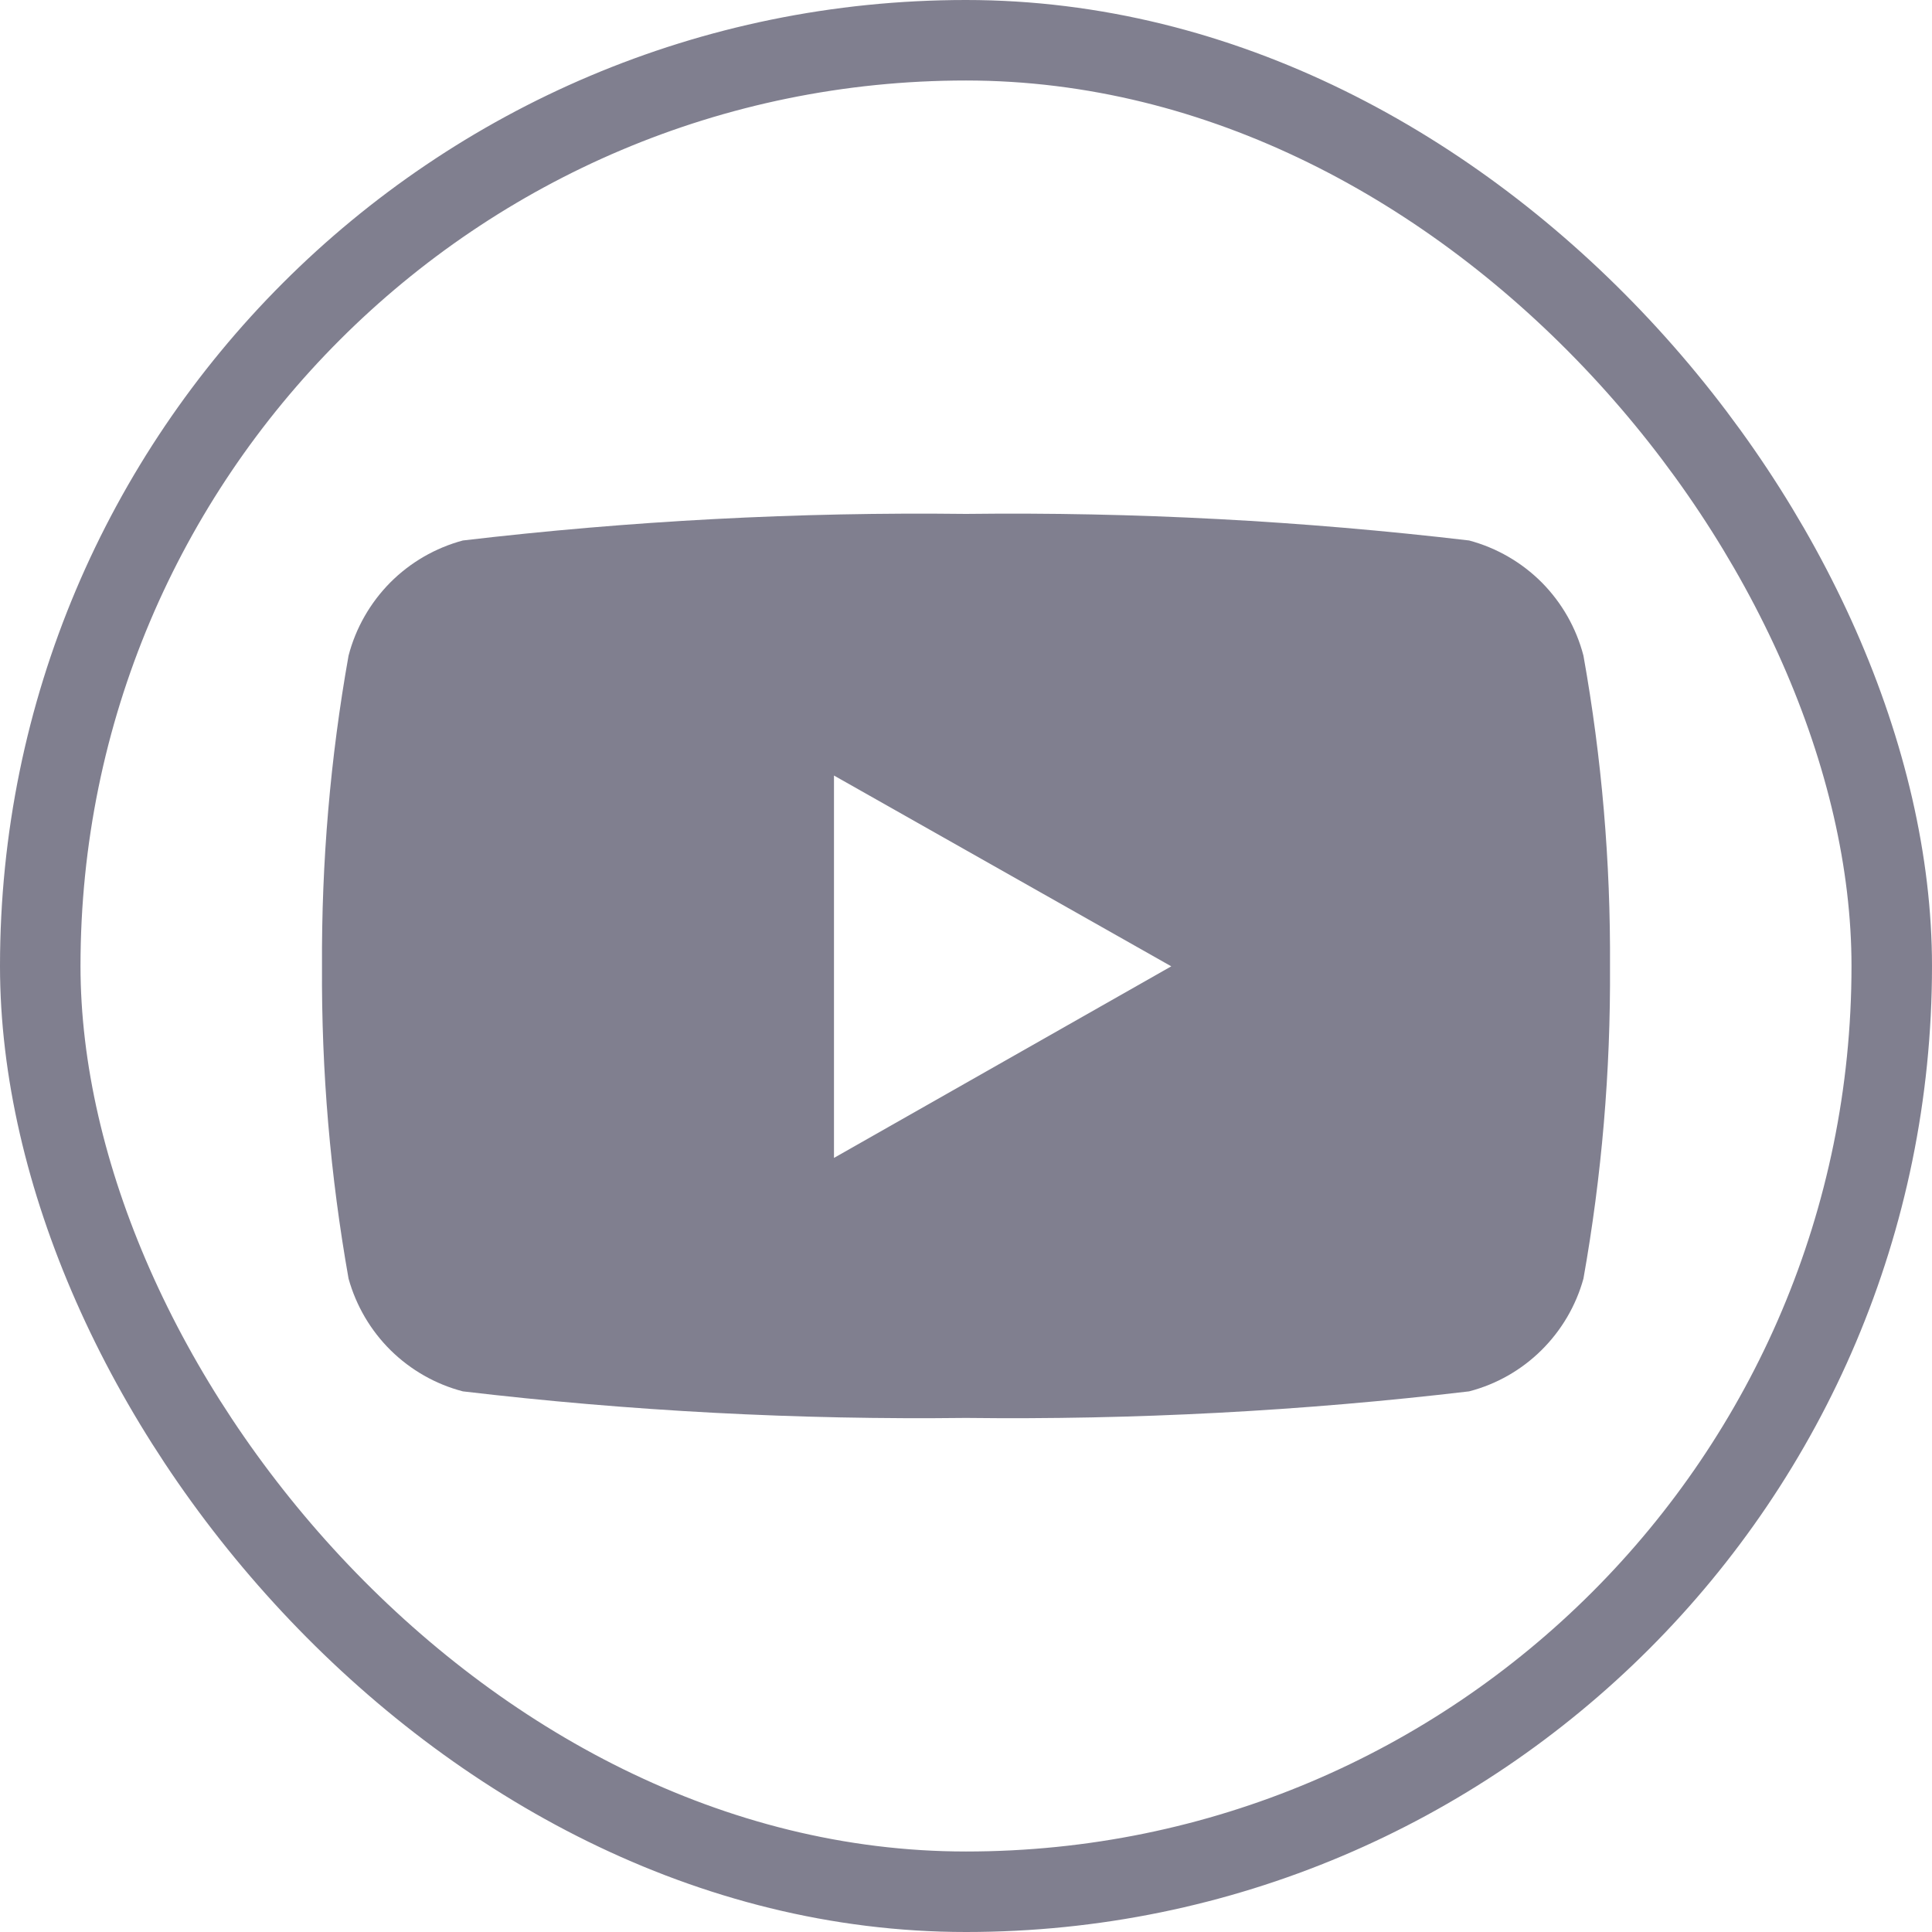
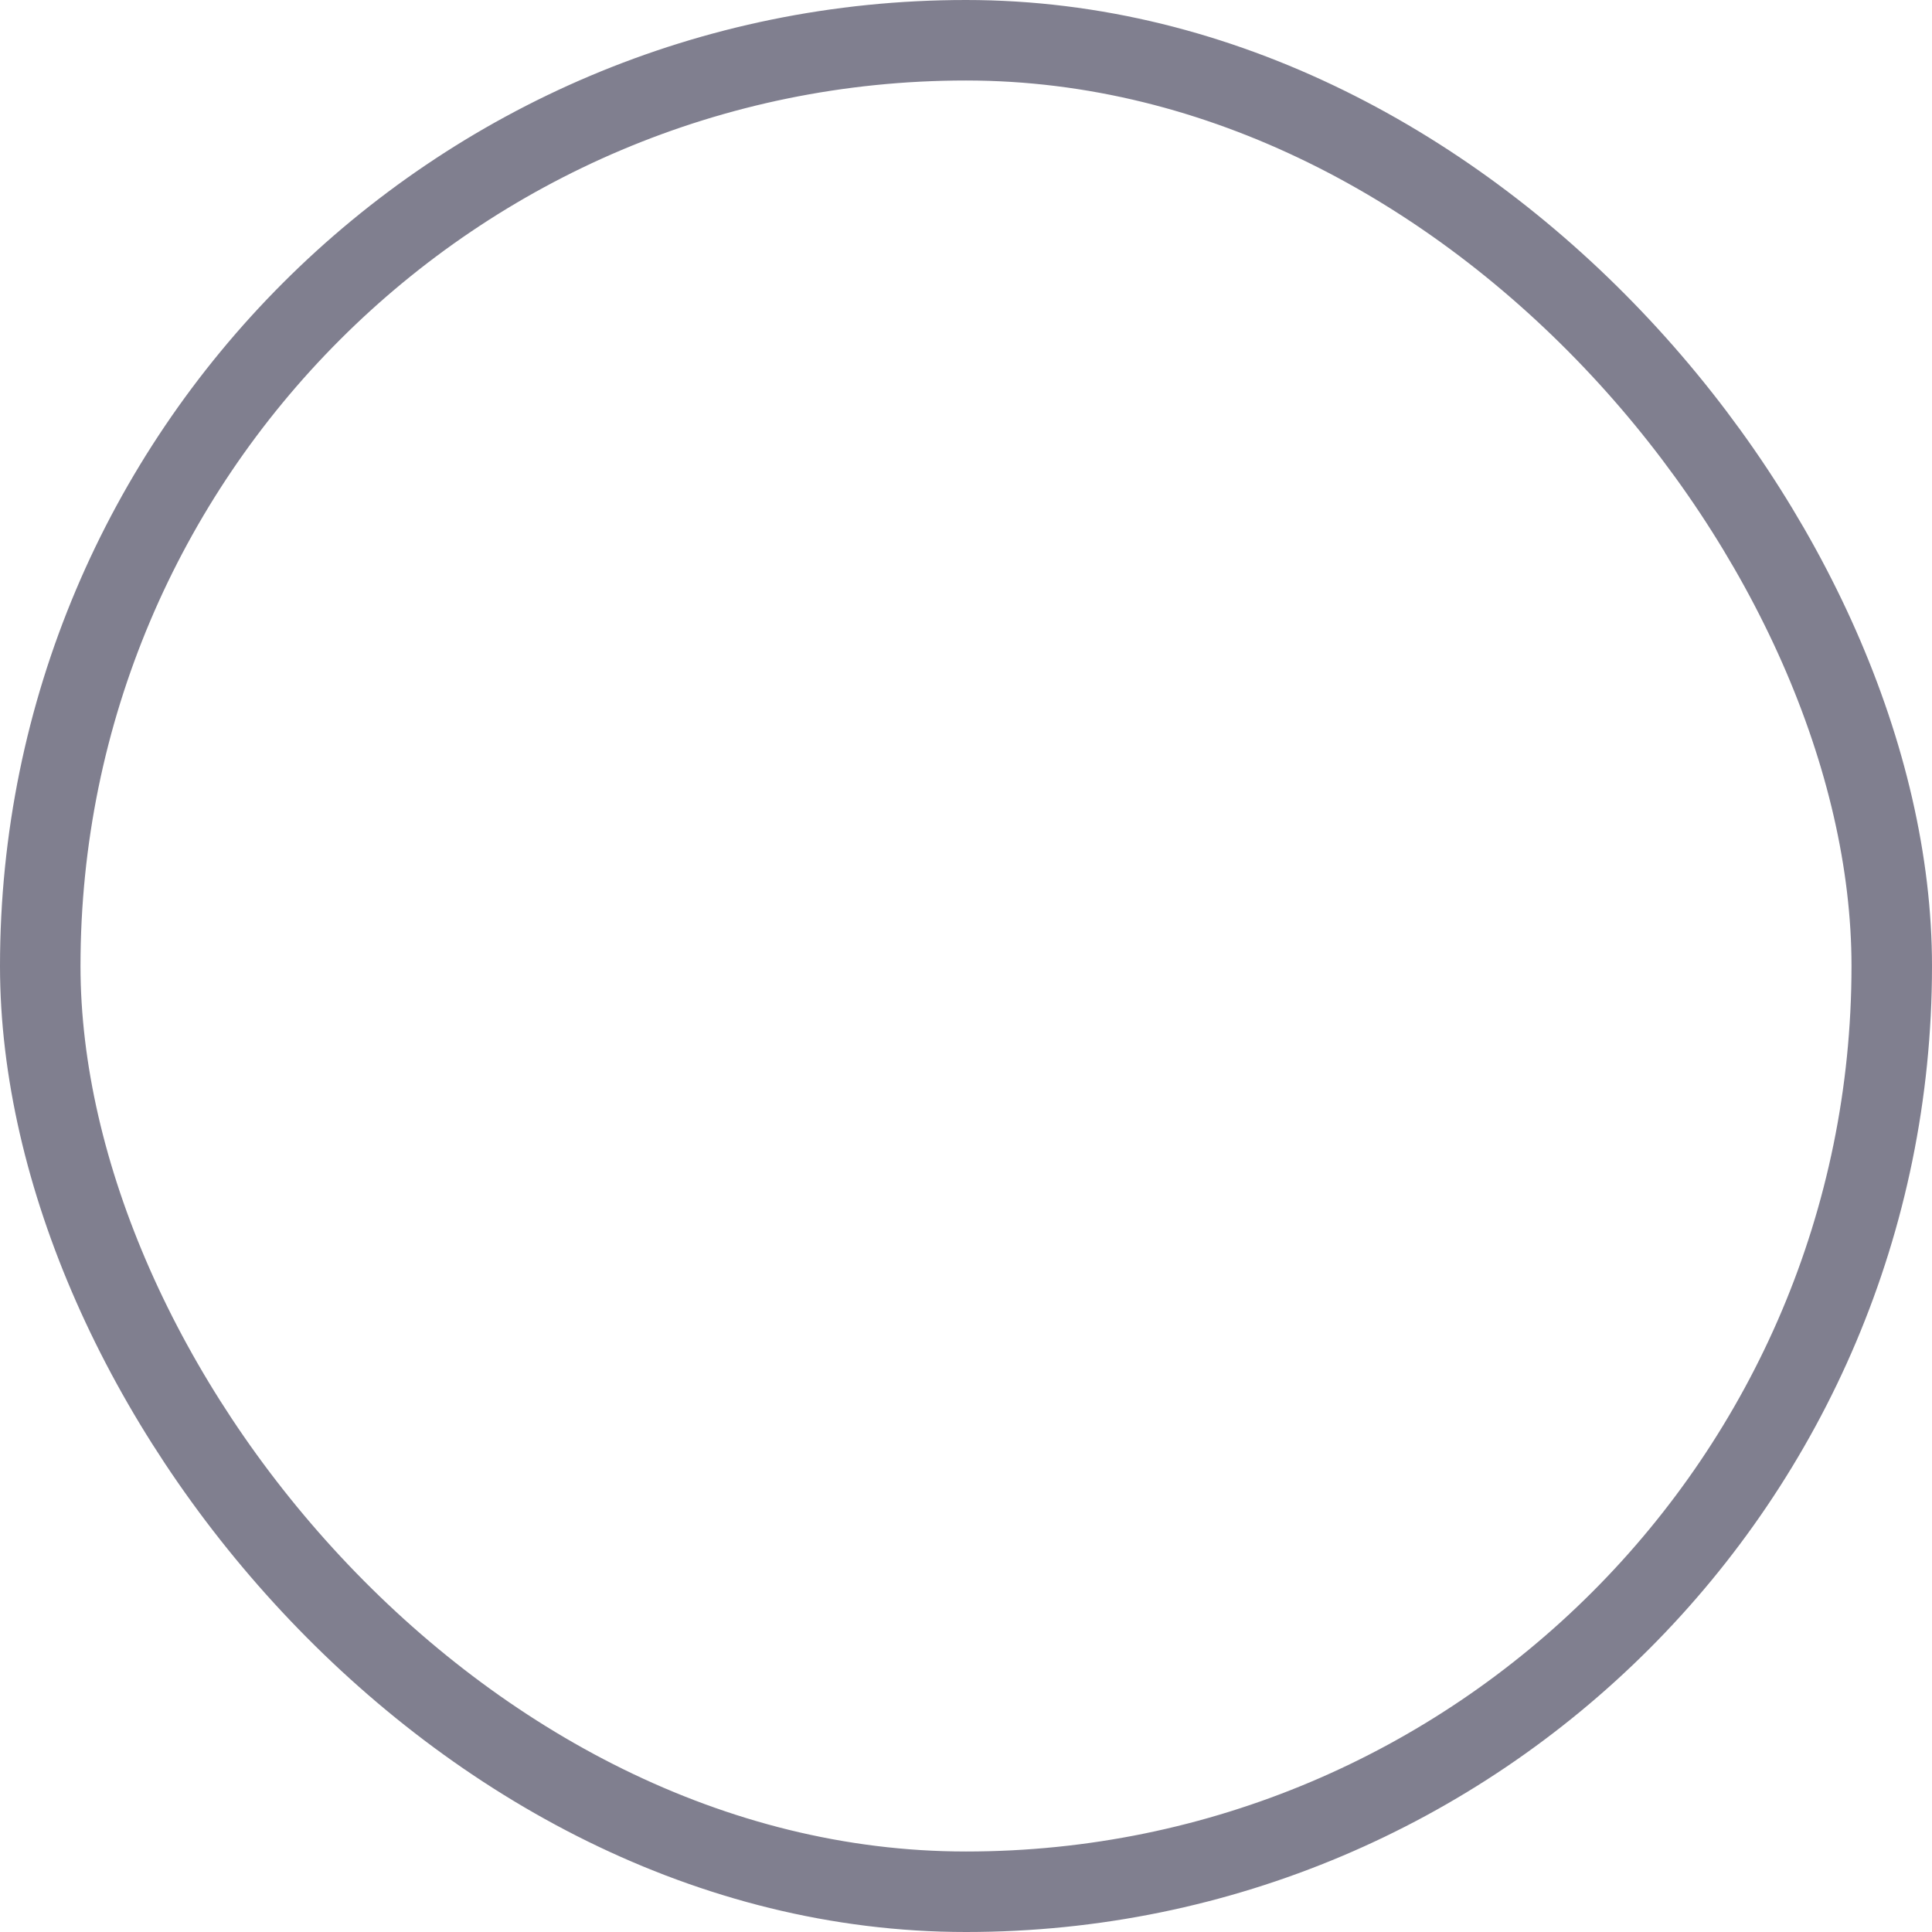
<svg xmlns="http://www.w3.org/2000/svg" width="24" height="24" viewBox="0 0 24 24" fill="none">
  <rect x="0.5" y="0.5" width="23" height="23" rx="11.5" stroke="#020120" stroke-opacity="0.5" />
-   <path d="M19.67 8.144C19.581 7.802 19.403 7.489 19.154 7.237C18.904 6.986 18.593 6.806 18.25 6.714C16.176 6.47 14.089 6.359 12 6.384C9.912 6.359 7.824 6.47 5.75 6.714C5.408 6.806 5.097 6.986 4.847 7.237C4.598 7.489 4.419 7.802 4.33 8.144C4.103 9.418 3.993 10.71 4 12.004C3.992 13.305 4.103 14.604 4.33 15.884C4.424 16.221 4.604 16.528 4.853 16.774C5.103 17.02 5.412 17.196 5.75 17.284C7.824 17.529 9.912 17.639 12 17.614C14.089 17.639 16.176 17.529 18.25 17.284C18.589 17.196 18.898 17.02 19.147 16.774C19.396 16.528 19.577 16.221 19.67 15.884C19.898 14.604 20.008 13.305 20 12.004C20.008 10.71 19.898 9.418 19.67 8.144ZM10.36 14.394V9.634L14.55 12.004L10.36 14.384V14.394Z" fill="#020120" fill-opacity="0.5" />
</svg>